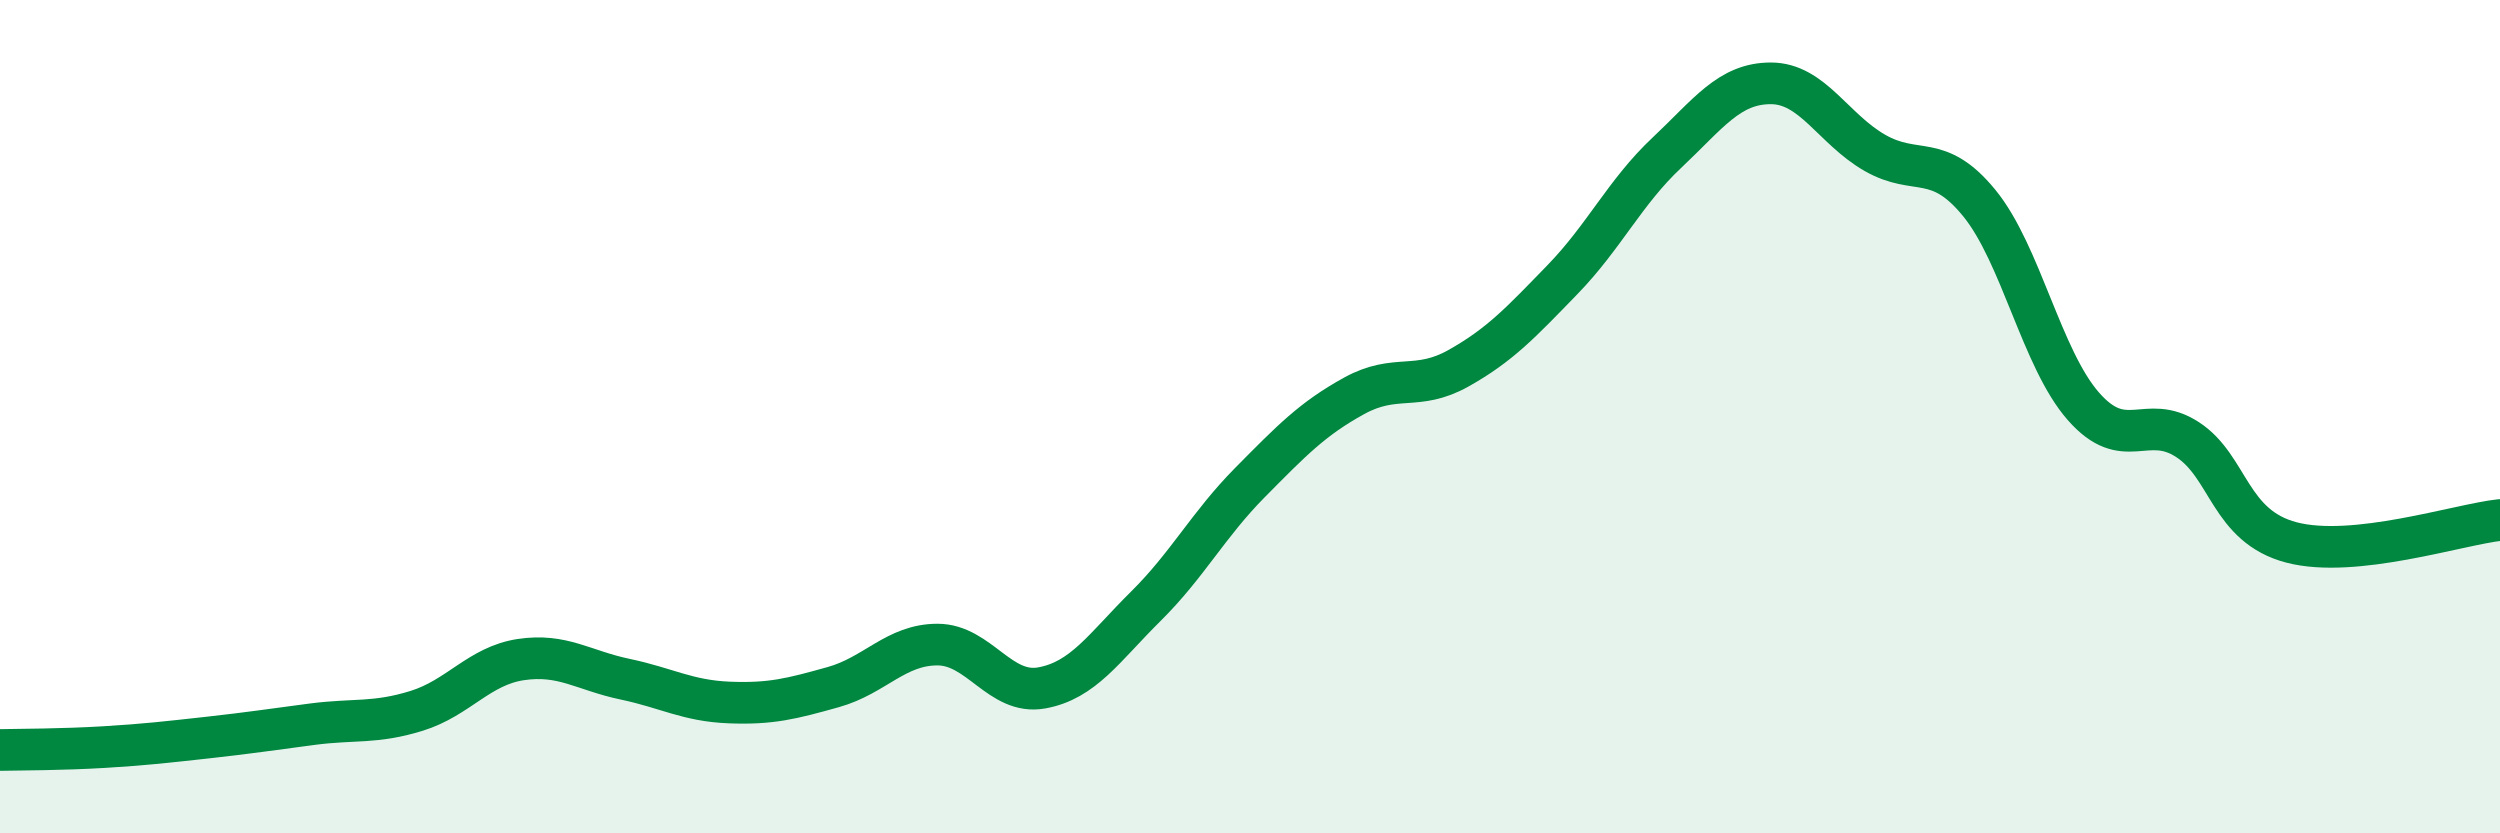
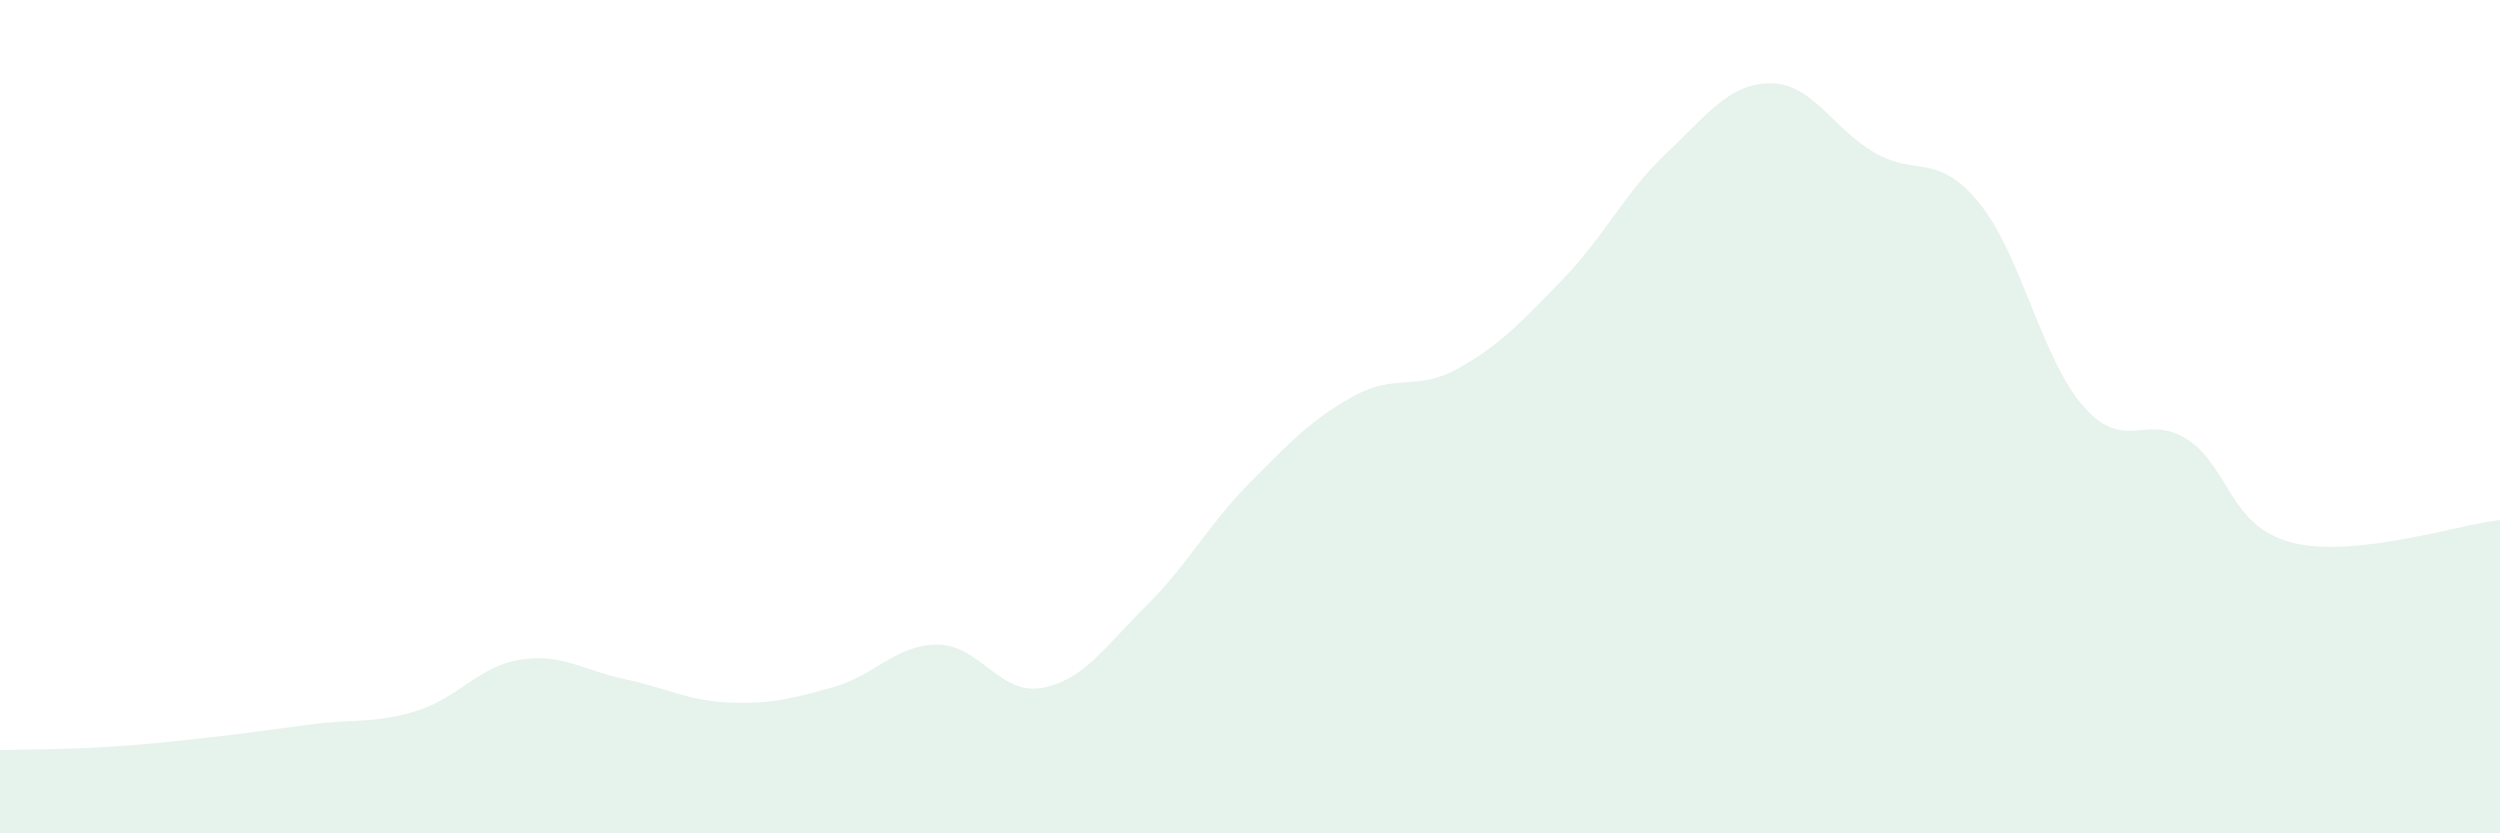
<svg xmlns="http://www.w3.org/2000/svg" width="60" height="20" viewBox="0 0 60 20">
  <path d="M 0,18 C 0.5,17.99 1.5,17.99 2.5,17.93 C 3.5,17.87 4,17.81 5,17.7 C 6,17.59 6.5,17.51 7.5,17.38 C 8.5,17.25 9,17.37 10,17.06 C 11,16.75 11.5,15.98 12.5,15.83 C 13.5,15.68 14,16.09 15,16.3 C 16,16.51 16.5,16.82 17.5,16.86 C 18.5,16.9 19,16.77 20,16.49 C 21,16.21 21.5,15.47 22.5,15.47 C 23.5,15.47 24,16.69 25,16.51 C 26,16.33 26.5,15.54 27.5,14.55 C 28.5,13.56 29,12.59 30,11.58 C 31,10.57 31.5,10.05 32.5,9.5 C 33.5,8.95 34,9.4 35,8.84 C 36,8.28 36.5,7.74 37.5,6.71 C 38.5,5.68 39,4.61 40,3.67 C 41,2.73 41.5,2 42.5,2 C 43.5,2 44,3.1 45,3.67 C 46,4.24 46.5,3.65 47.5,4.87 C 48.5,6.09 49,8.61 50,9.75 C 51,10.89 51.5,9.9 52.5,10.55 C 53.5,11.2 53.5,12.63 55,13.02 C 56.5,13.41 59,12.59 60,12.48L60 20L0 20Z" fill="#008740" opacity="0.1" stroke-linecap="round" stroke-linejoin="round" />
-   <path d="M 0,18 C 0.5,17.99 1.5,17.99 2.5,17.93 C 3.5,17.87 4,17.81 5,17.7 C 6,17.59 6.5,17.51 7.5,17.38 C 8.5,17.25 9,17.37 10,17.06 C 11,16.75 11.5,15.98 12.5,15.83 C 13.5,15.68 14,16.09 15,16.3 C 16,16.51 16.5,16.82 17.5,16.86 C 18.5,16.9 19,16.77 20,16.49 C 21,16.21 21.5,15.47 22.5,15.47 C 23.5,15.47 24,16.69 25,16.51 C 26,16.33 26.5,15.54 27.5,14.55 C 28.5,13.56 29,12.59 30,11.58 C 31,10.57 31.5,10.05 32.5,9.5 C 33.5,8.95 34,9.4 35,8.84 C 36,8.28 36.5,7.74 37.5,6.71 C 38.5,5.68 39,4.61 40,3.67 C 41,2.73 41.5,2 42.5,2 C 43.5,2 44,3.1 45,3.67 C 46,4.24 46.5,3.65 47.5,4.87 C 48.5,6.09 49,8.61 50,9.75 C 51,10.89 51.5,9.9 52.5,10.55 C 53.5,11.2 53.5,12.63 55,13.02 C 56.5,13.41 59,12.59 60,12.48" stroke="#008740" stroke-width="1" fill="none" stroke-linecap="round" stroke-linejoin="round" />
</svg>